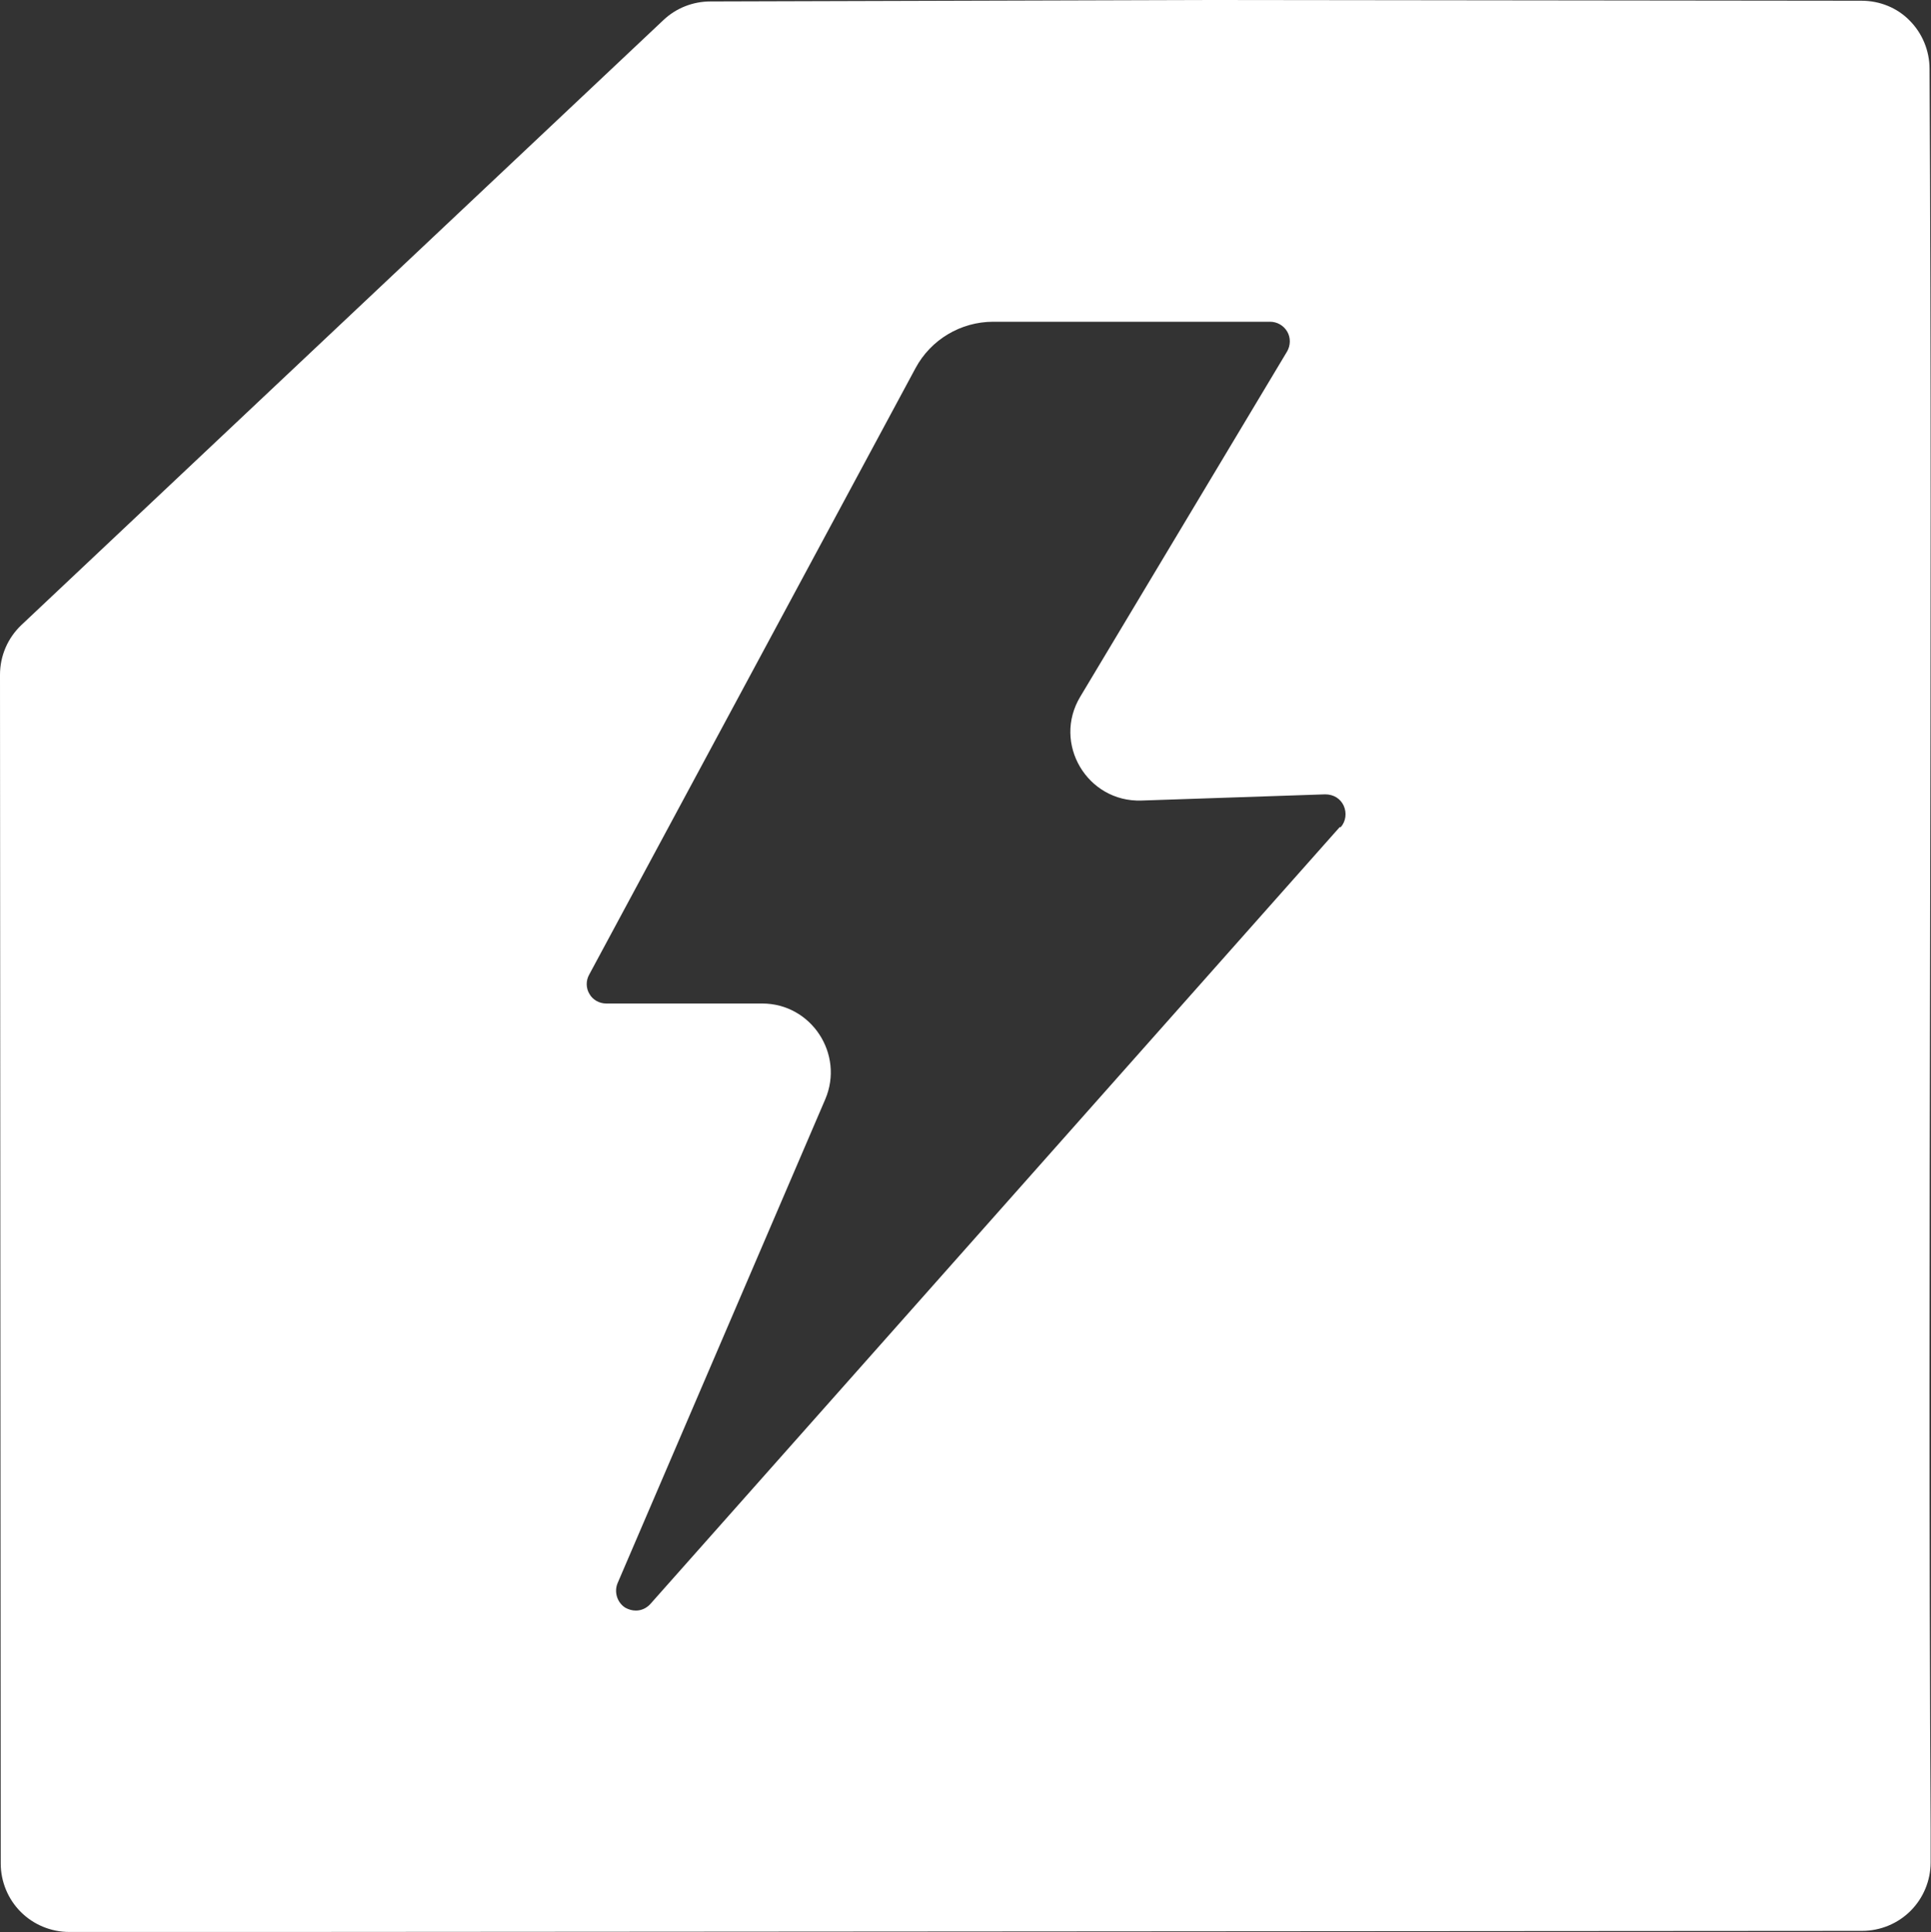
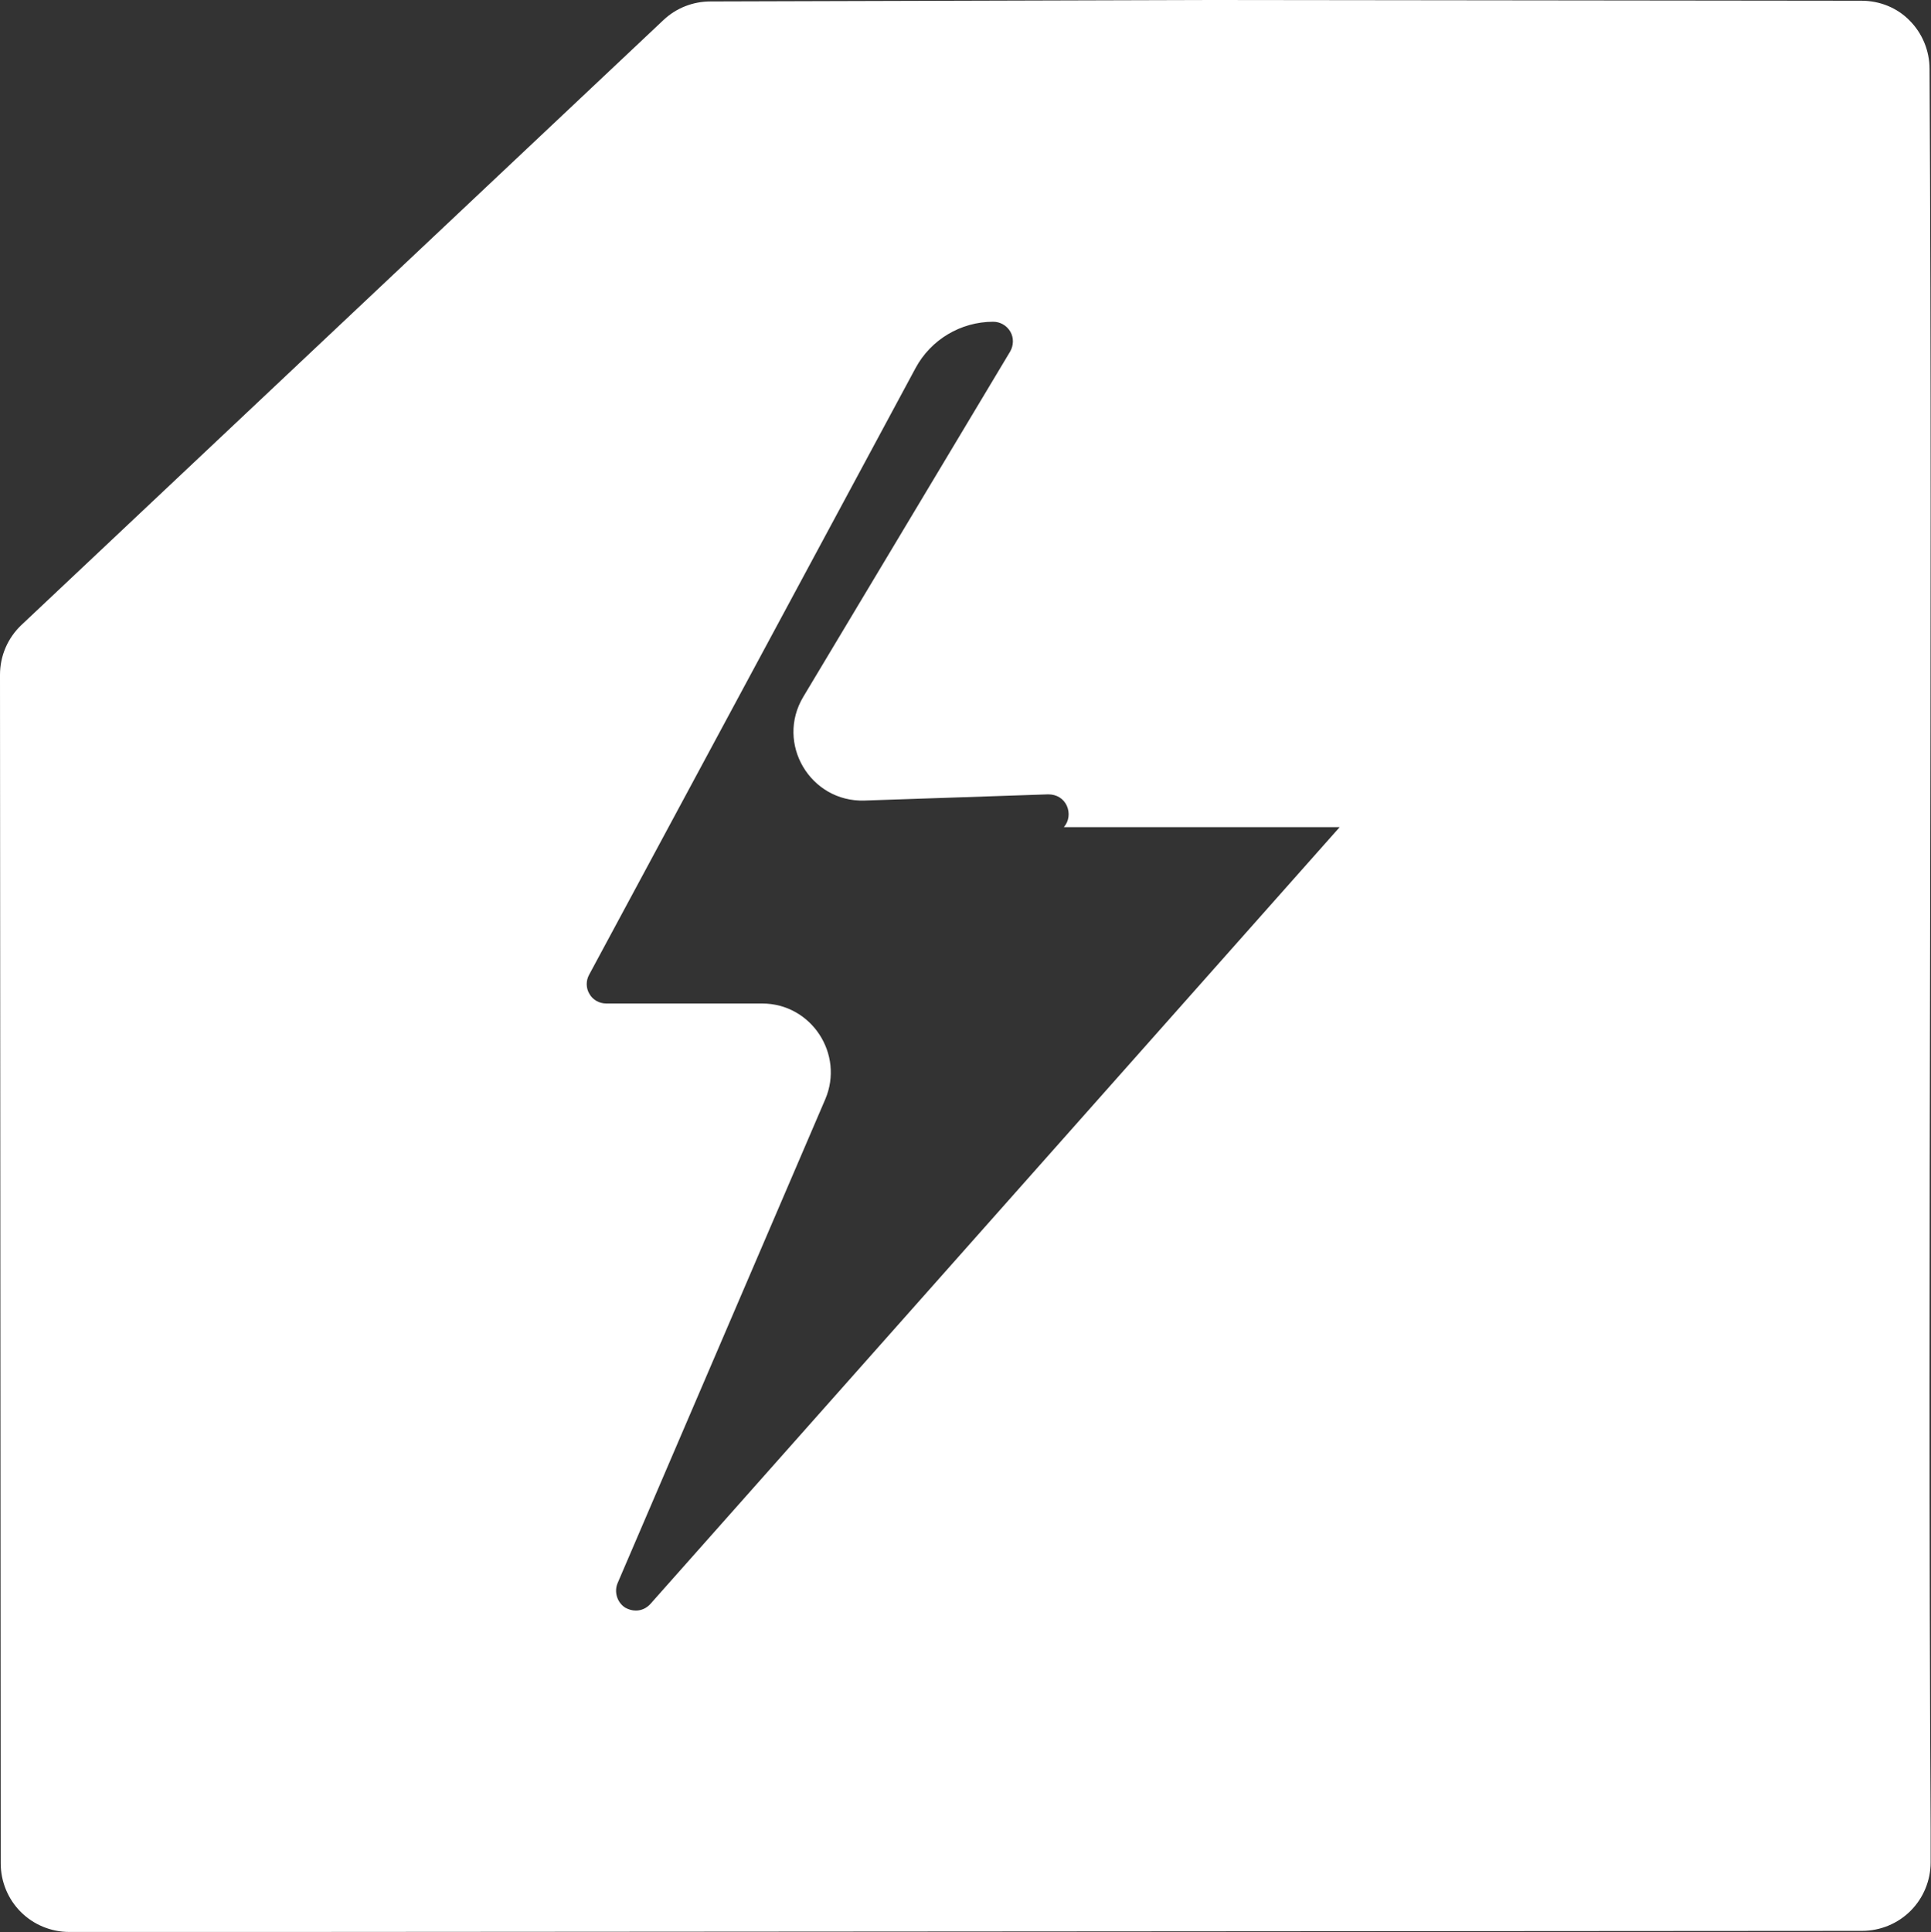
<svg xmlns="http://www.w3.org/2000/svg" id="a" data-name="Laag 1" viewBox="0 0 53 53.03">
  <rect x="0" y="0" width="53" height="53.03" fill="#333333" stroke="none" />
  <defs>
    <style>
      .b {
        fill: #fff;
      }
    </style>
  </defs>
-   <path class="b" d="M52.42.57h0c-.35-.36-.83-.55-1.33-.55l-17.82-.02-13.77.04c-.48,0-.94.18-1.29.51L.59,17.15C.21,17.51,0,18,0,18.52l.02,32.62c0,.5.2.98.55,1.33h0c.35.35.83.55,1.33.55h5.8s43.41-.03,43.41-.03c.5,0,.98-.2,1.33-.55h0c.35-.35.55-.83.55-1.33v-.89c-.09-16.26.06-32.08-.03-48.33,0-.5-.2-.98-.55-1.33ZM36.77,22.7l-18.92,21.32c-.11.12-.25.18-.4.18-.1,0-.2-.03-.29-.08-.22-.14-.31-.43-.21-.67l5.7-13.28c.53-1.24-.38-2.63-1.73-2.63h-4.28s0,0,0,0c-.19,0-.37-.1-.46-.26-.1-.16-.1-.37-.01-.53l8.96-16.65c.42-.78,1.24-1.27,2.13-1.27h7.6s0,0,0,0c.19,0,.37.1.47.27.1.17.09.38,0,.54l-5.68,9.48c-.77,1.28.19,2.9,1.68,2.85l5.04-.17c.24,0,.42.12.51.31.09.2.06.43-.08.59Z" />
+   <path class="b" d="M52.42.57h0c-.35-.36-.83-.55-1.33-.55l-17.82-.02-13.77.04c-.48,0-.94.18-1.29.51L.59,17.15C.21,17.51,0,18,0,18.52l.02,32.62c0,.5.2.98.55,1.33h0c.35.35.83.55,1.33.55h5.8s43.41-.03,43.41-.03c.5,0,.98-.2,1.33-.55h0c.35-.35.55-.83.55-1.33v-.89c-.09-16.26.06-32.08-.03-48.33,0-.5-.2-.98-.55-1.33ZM36.77,22.7l-18.92,21.32c-.11.12-.25.18-.4.18-.1,0-.2-.03-.29-.08-.22-.14-.31-.43-.21-.67l5.7-13.28c.53-1.24-.38-2.63-1.73-2.63h-4.28s0,0,0,0c-.19,0-.37-.1-.46-.26-.1-.16-.1-.37-.01-.53l8.96-16.65c.42-.78,1.24-1.27,2.13-1.27s0,0,0,0c.19,0,.37.1.47.27.1.17.09.38,0,.54l-5.68,9.48c-.77,1.28.19,2.9,1.68,2.85l5.04-.17c.24,0,.42.12.51.31.09.2.06.43-.08.59Z" />
</svg>